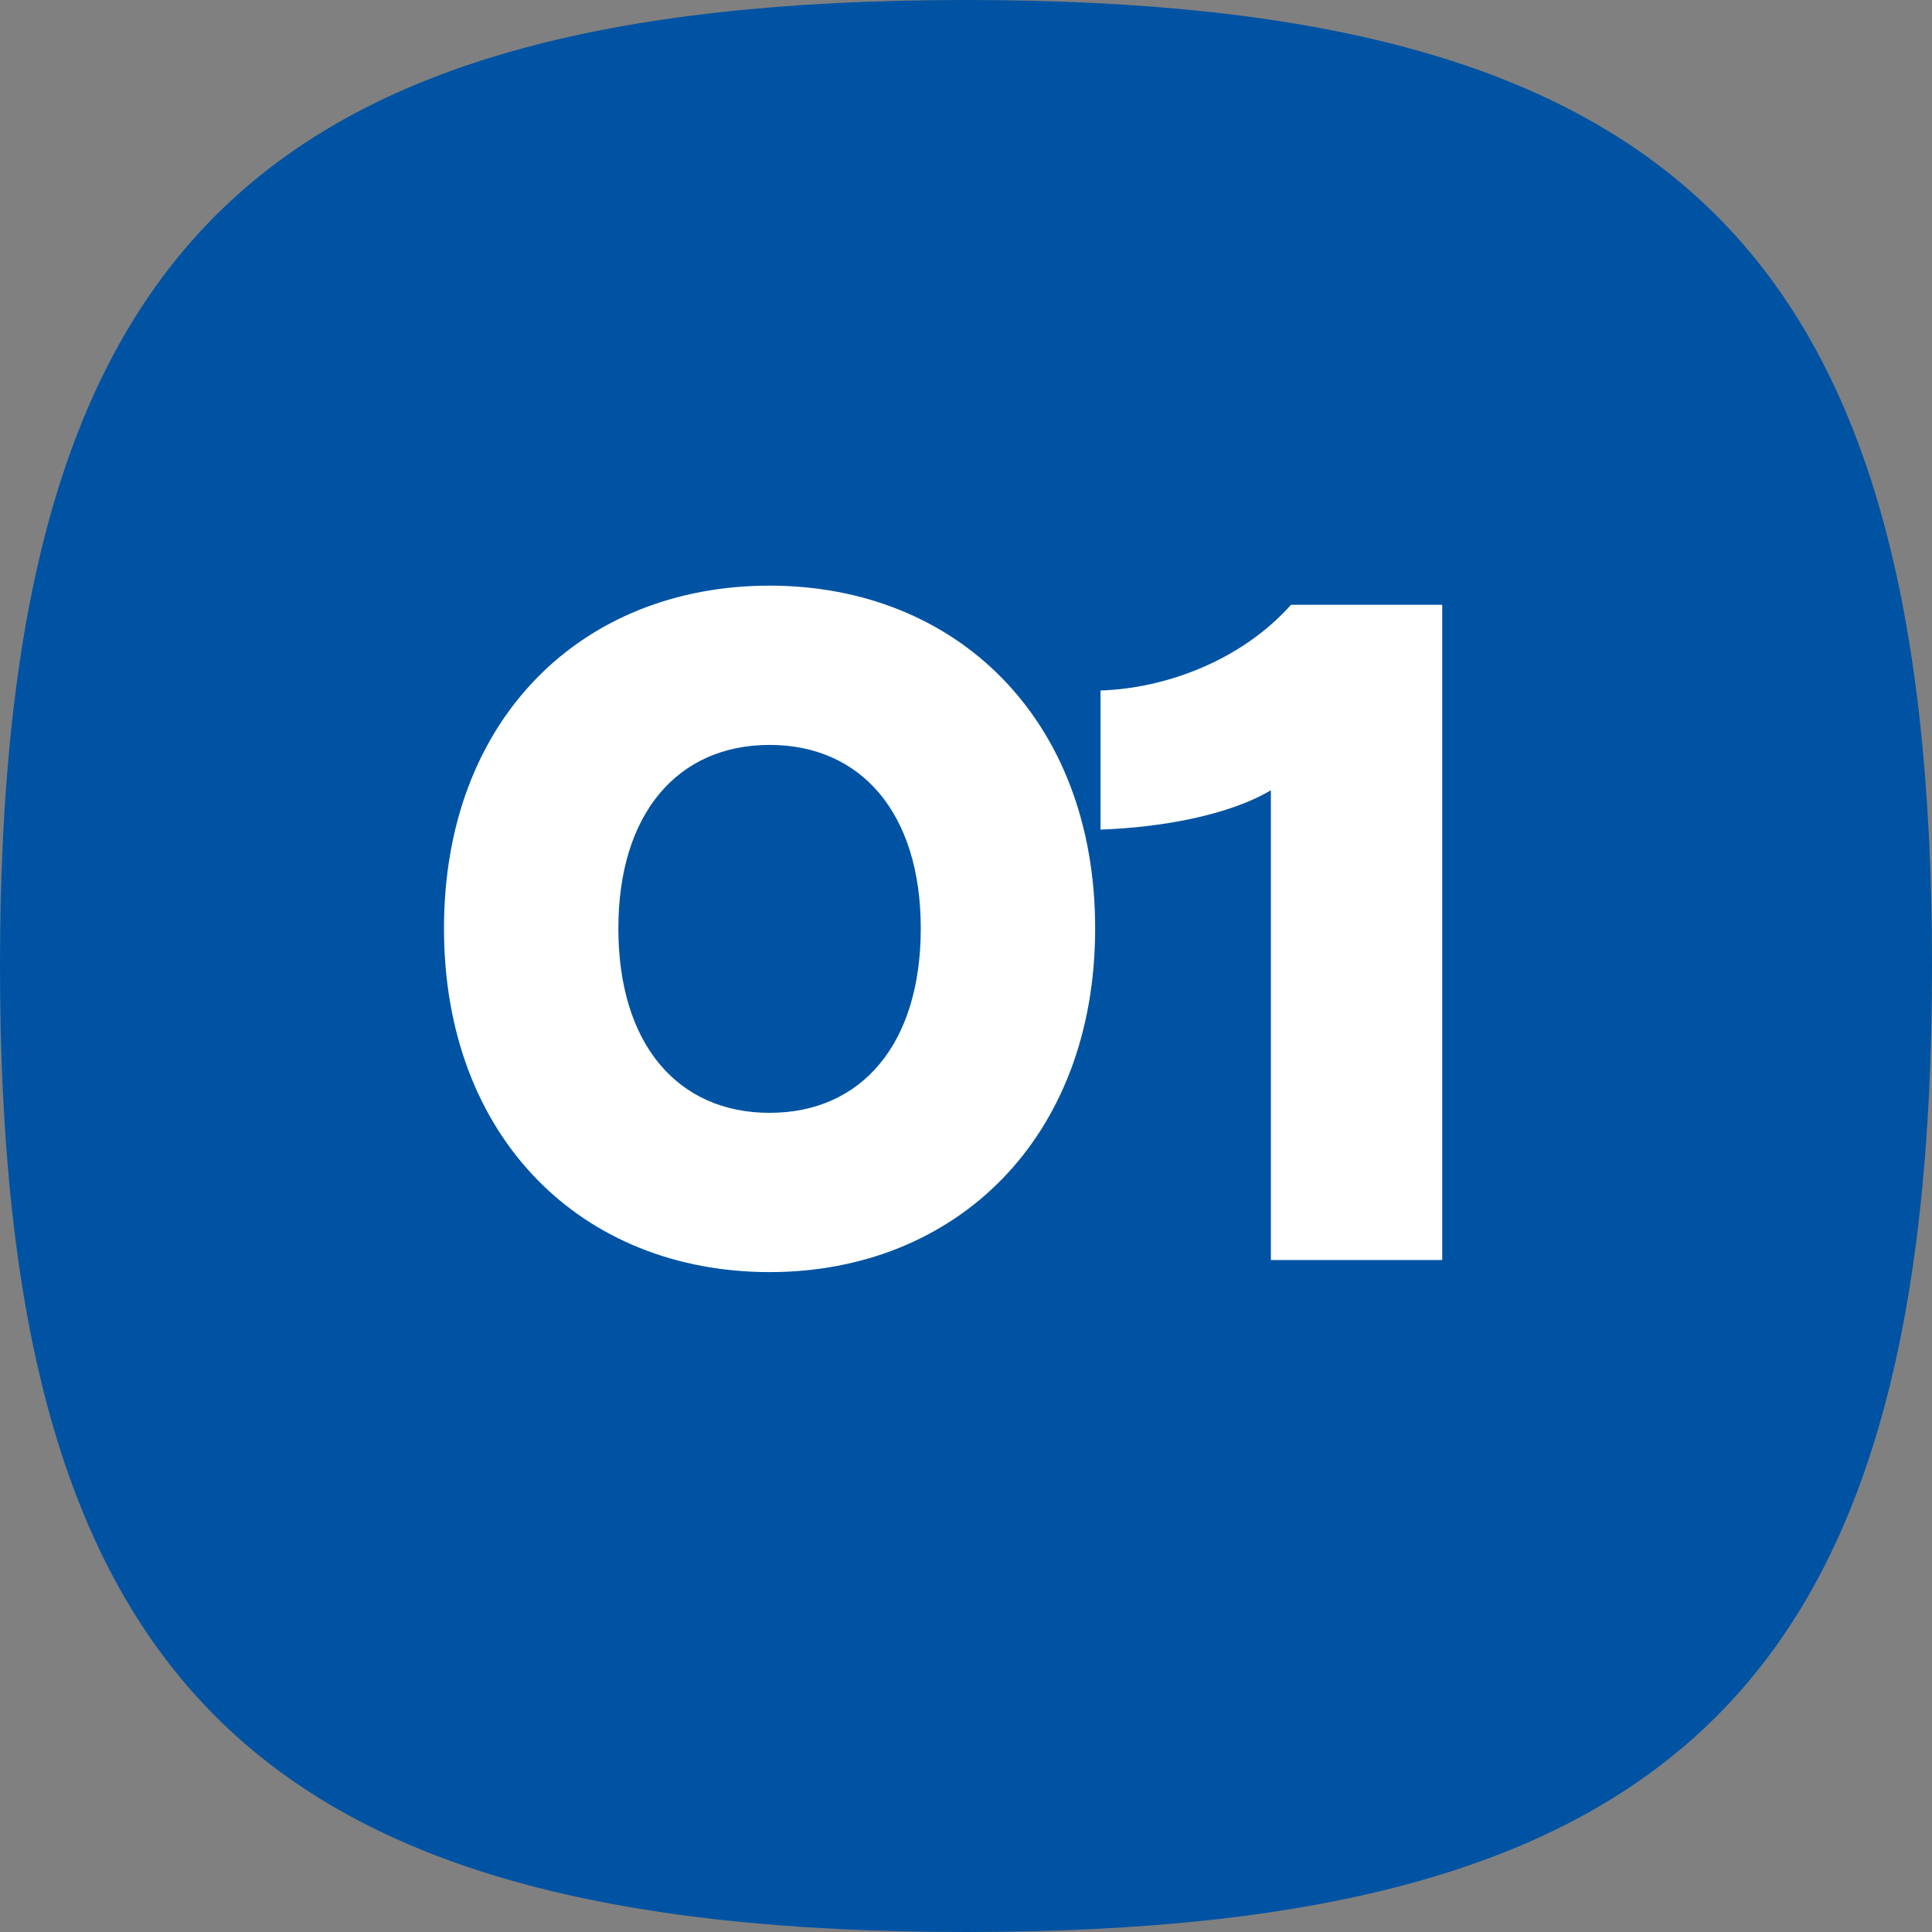
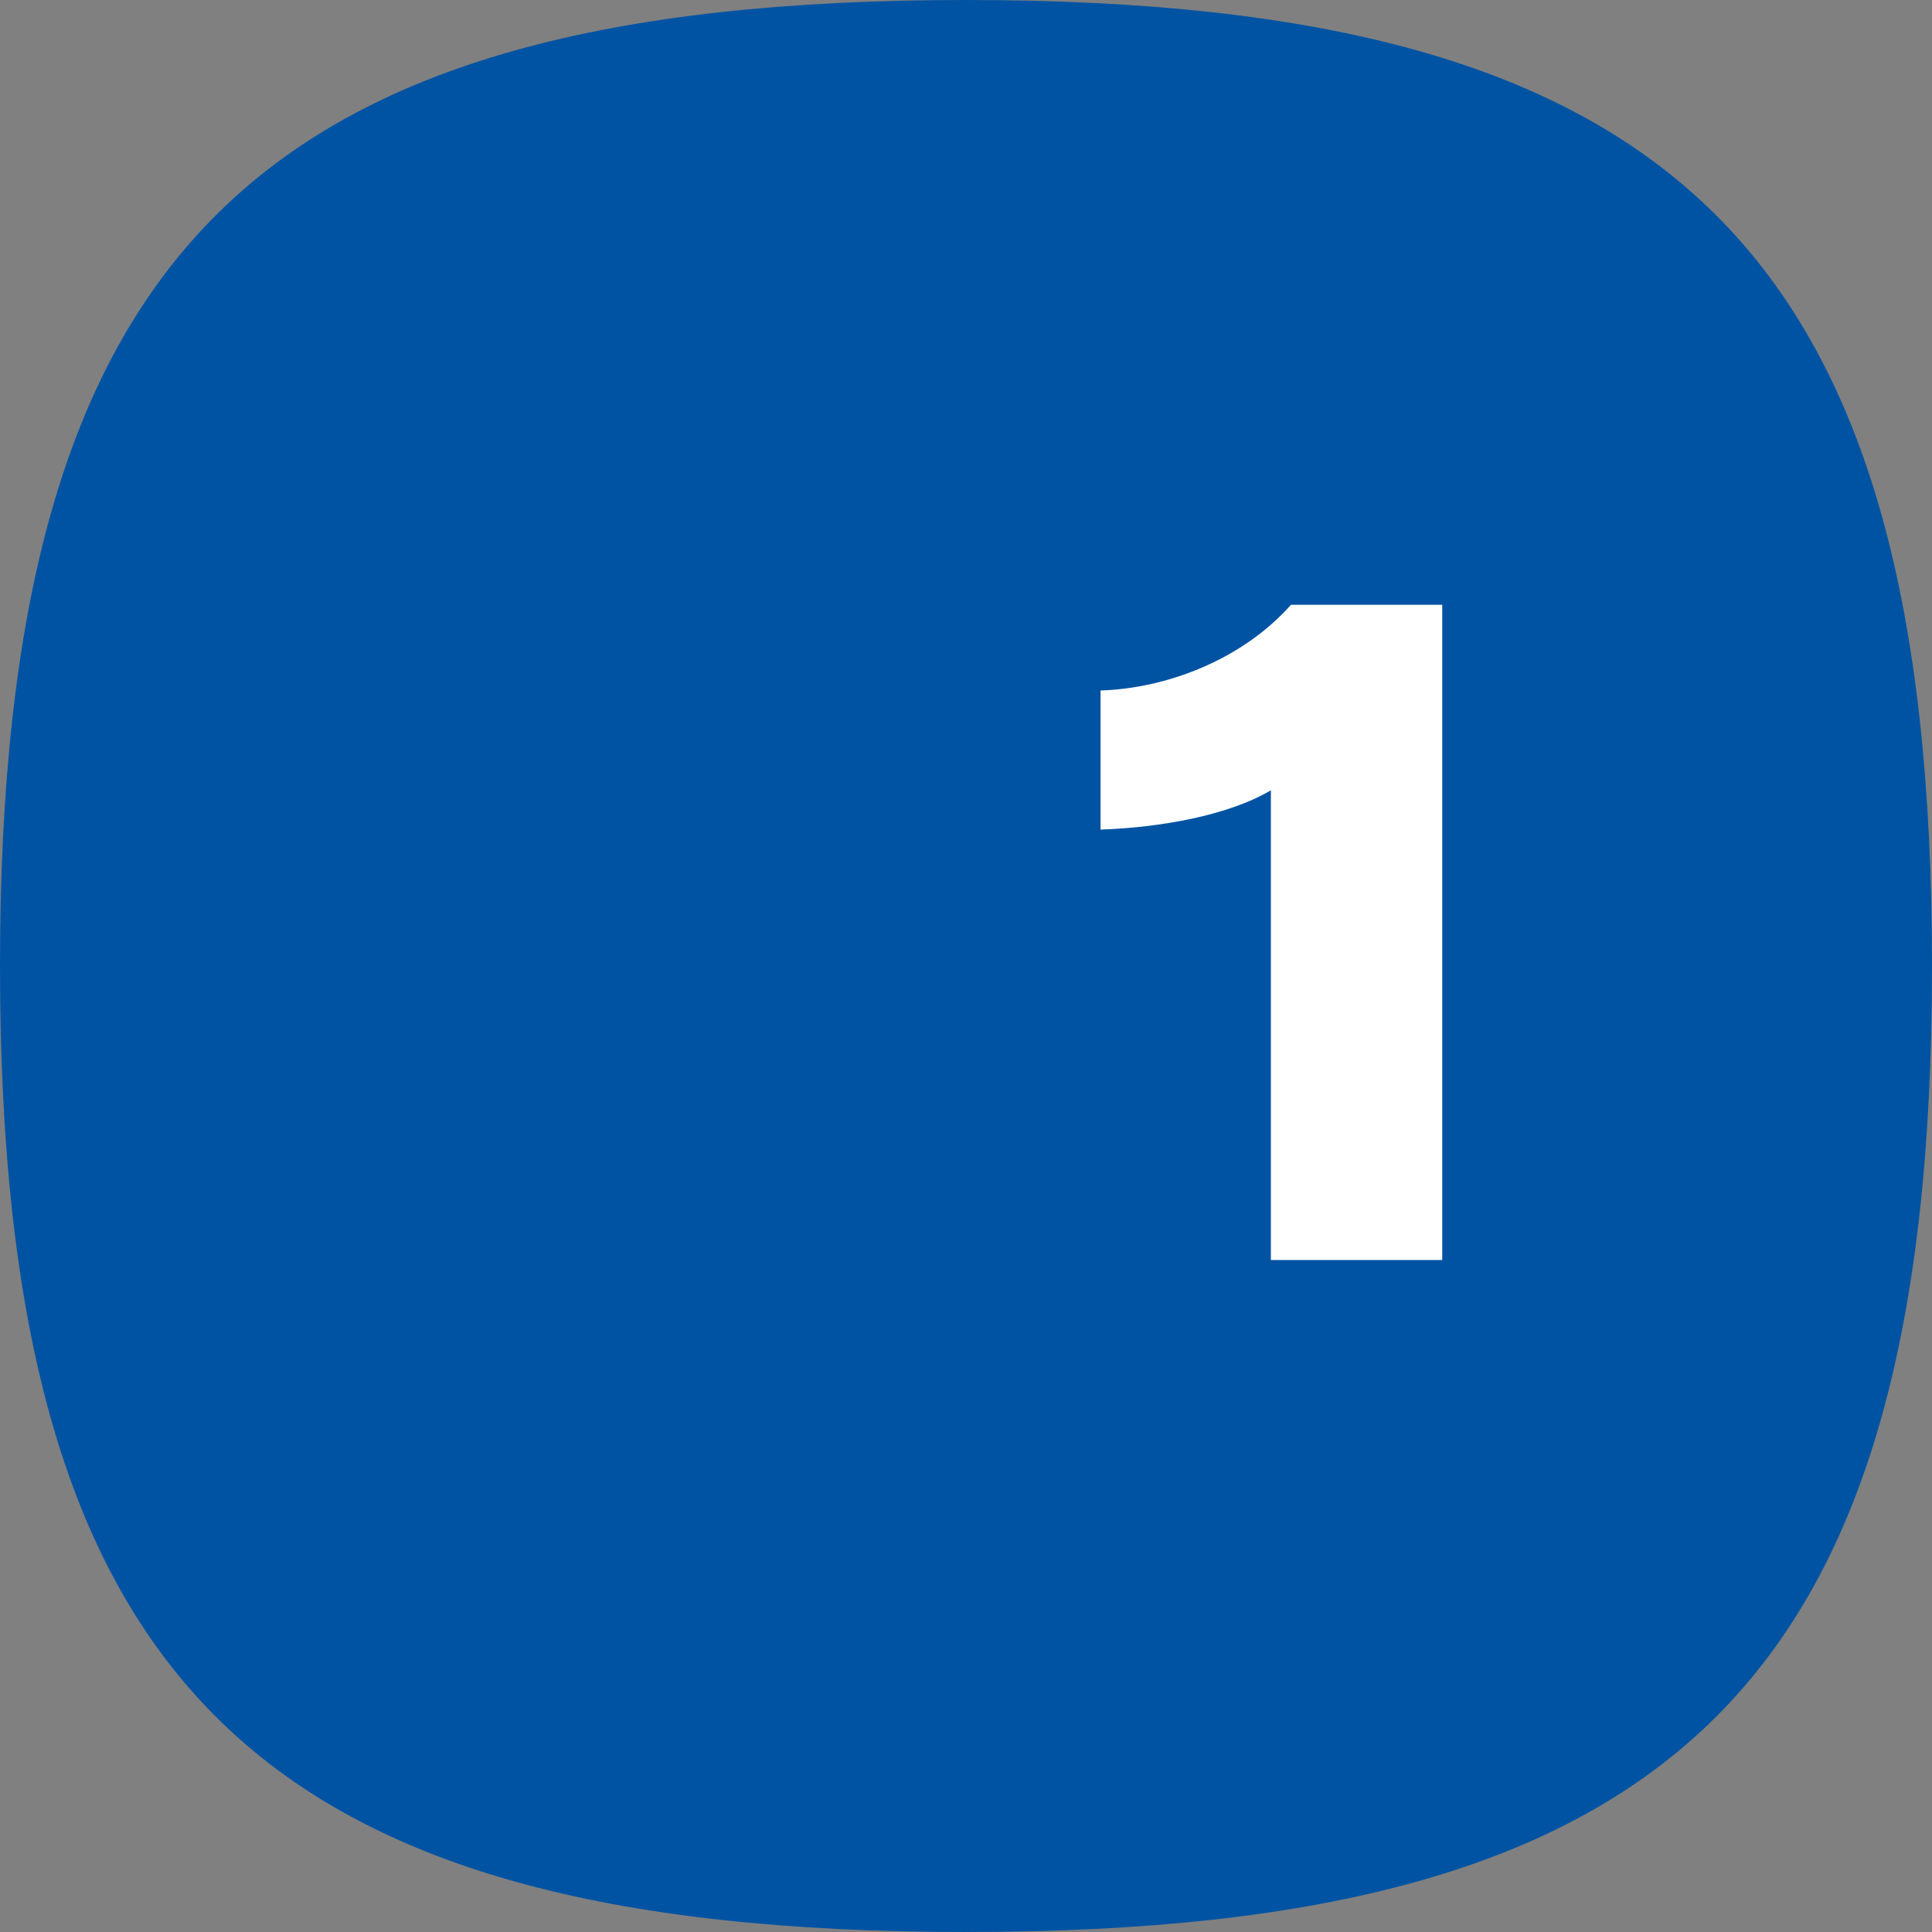
<svg xmlns="http://www.w3.org/2000/svg" width="46" height="46" viewBox="0 0 46 46" fill="none">
  <rect x="0" y="0" width="46" height="46" fill="#808080" stroke="none" />
  <path fill-rule="evenodd" clip-rule="evenodd" d="M23 0C6.02 0 0 6.02 0 23C0 39.98 6.02 46 23 46C39.98 46 46 39.98 46 23C46 6.02 39.98 0 23 0Z" fill="#0053A3" />
-   <path d="M18.323 30.288C13.859 30.288 10.571 27.096 10.571 22.104C10.571 17.112 13.859 13.944 18.323 13.944C22.763 13.944 26.075 17.112 26.075 22.104C26.075 27.096 22.763 30.288 18.323 30.288ZM18.323 17.736C16.139 17.736 14.723 19.368 14.723 22.104C14.723 24.864 16.139 26.496 18.323 26.496C20.507 26.496 21.923 24.864 21.923 22.104C21.923 19.368 20.507 17.736 18.323 17.736Z" fill="white" />
  <path d="M26.203 19.752V16.44C27.762 16.392 29.562 15.72 30.738 14.4H34.339V30H30.259V18.816C29.25 19.416 27.619 19.704 26.203 19.752Z" fill="white" />
</svg>